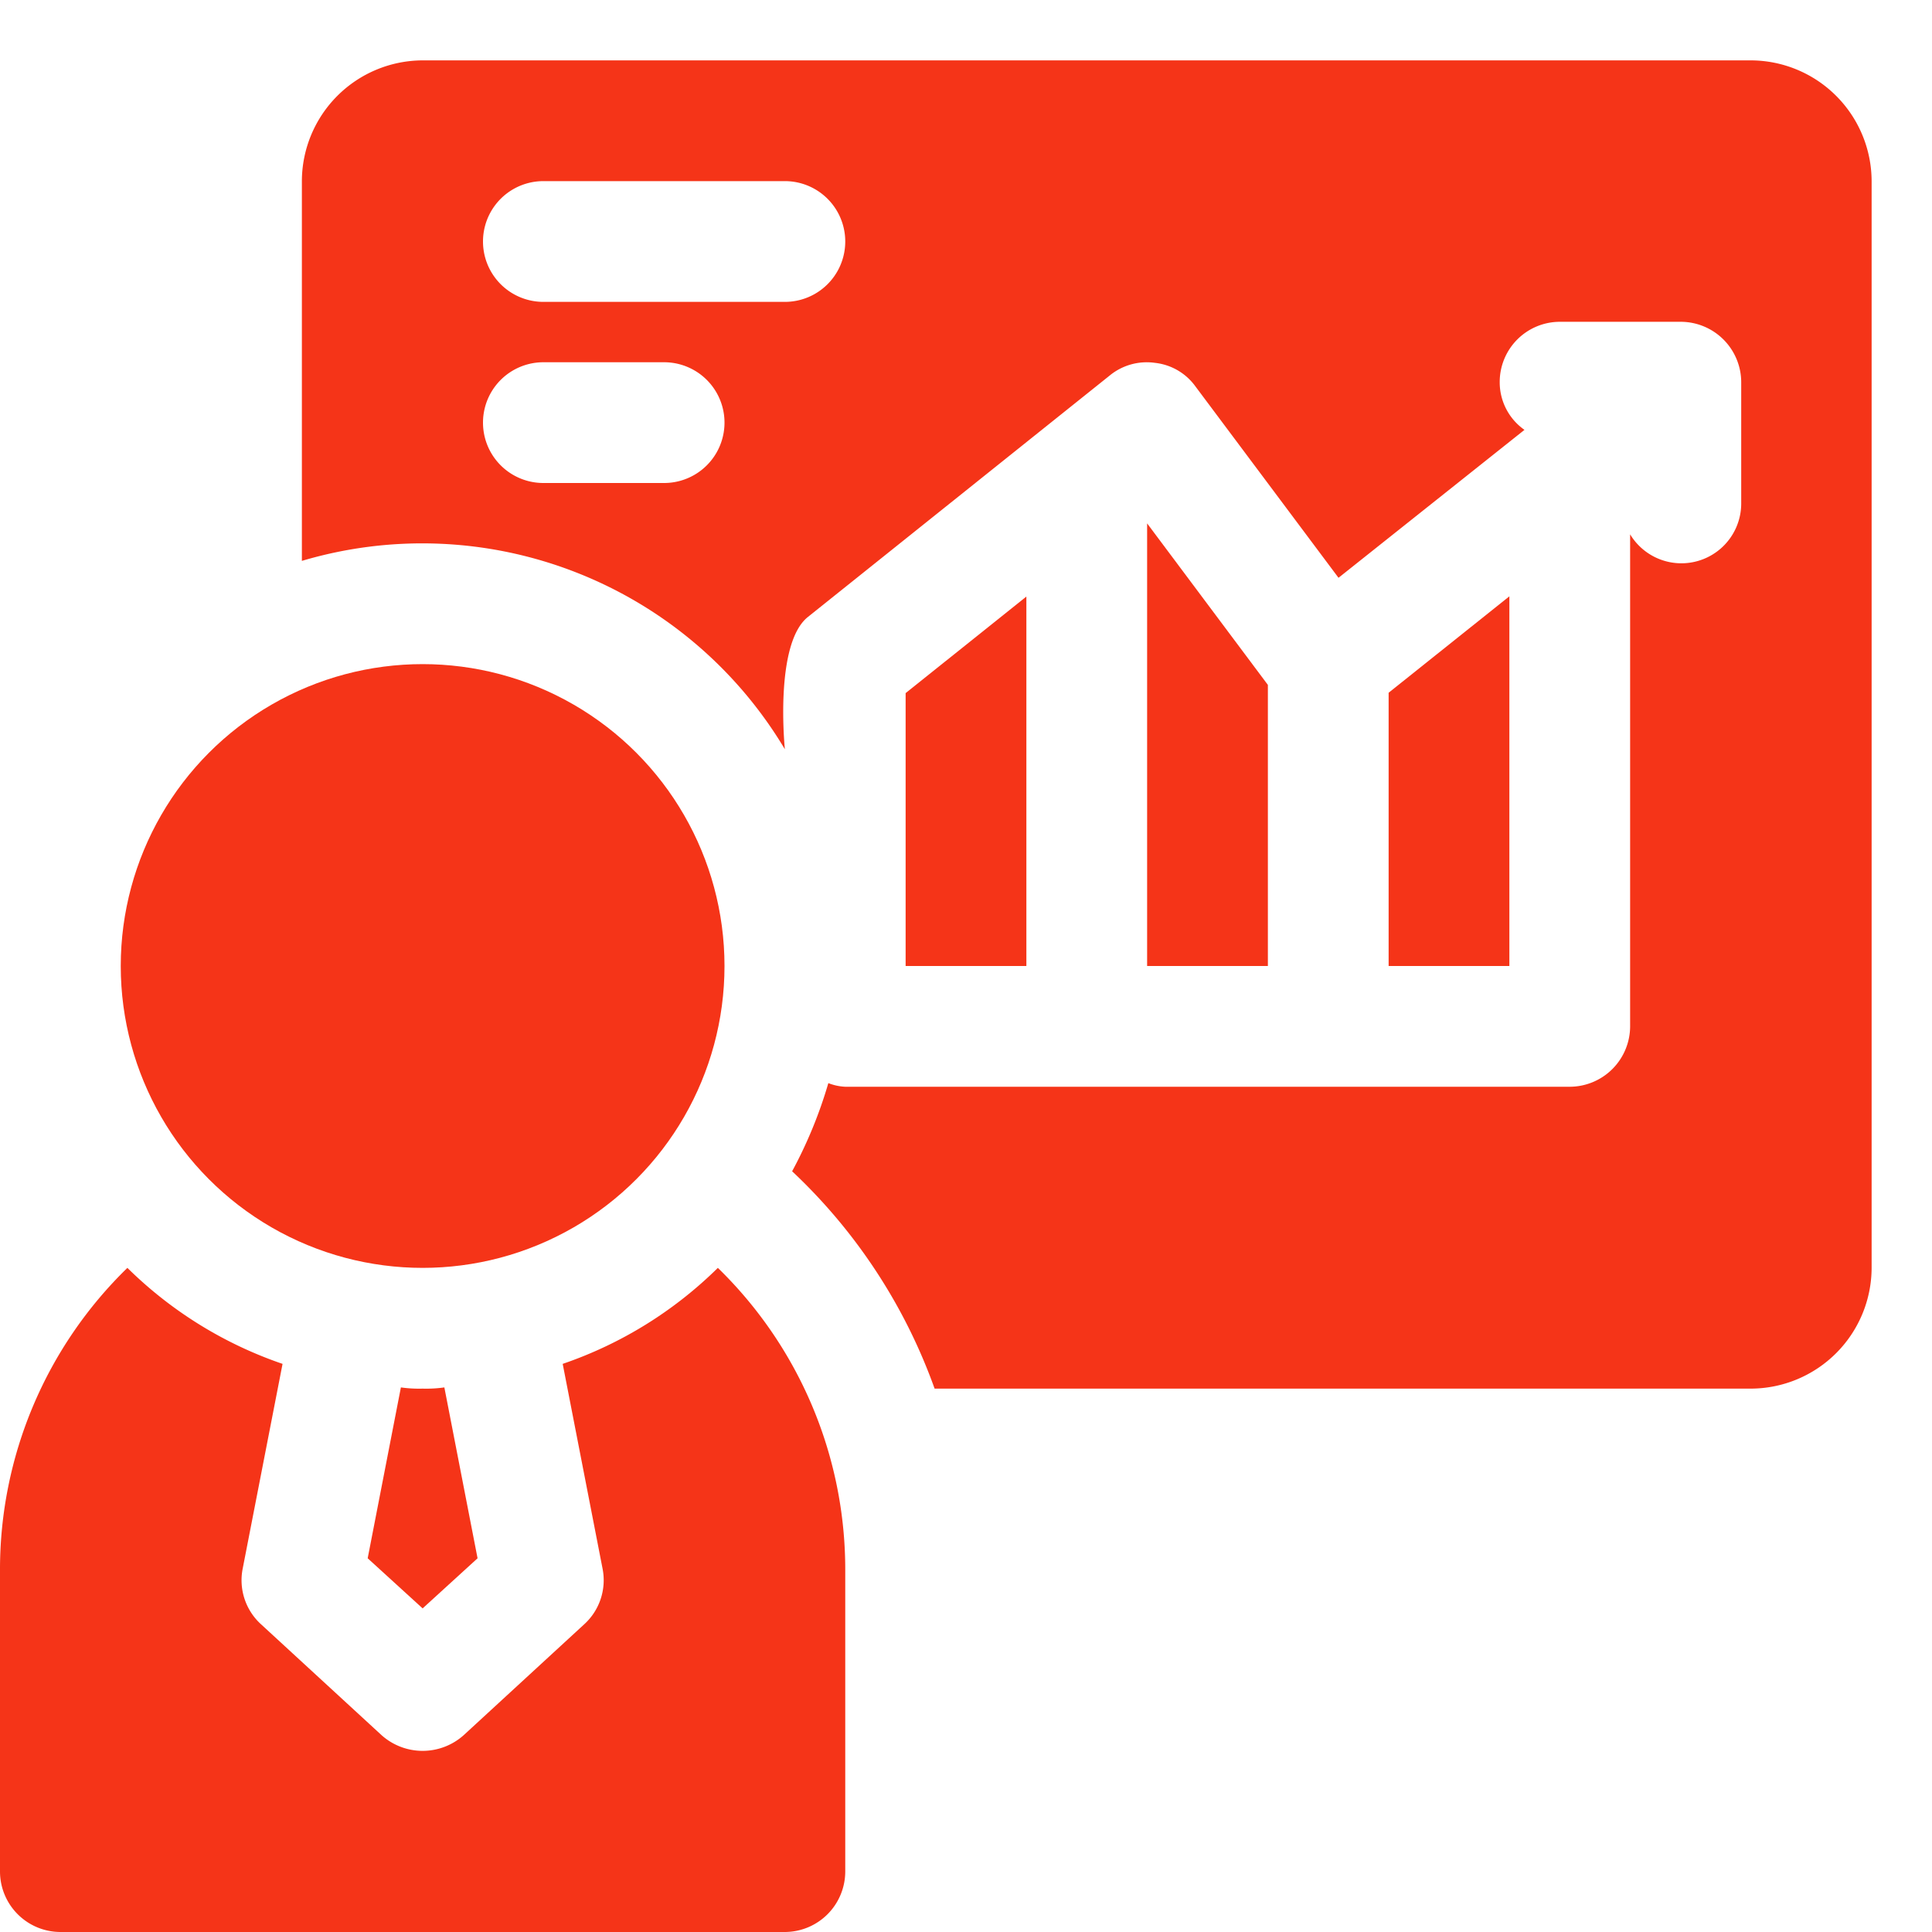
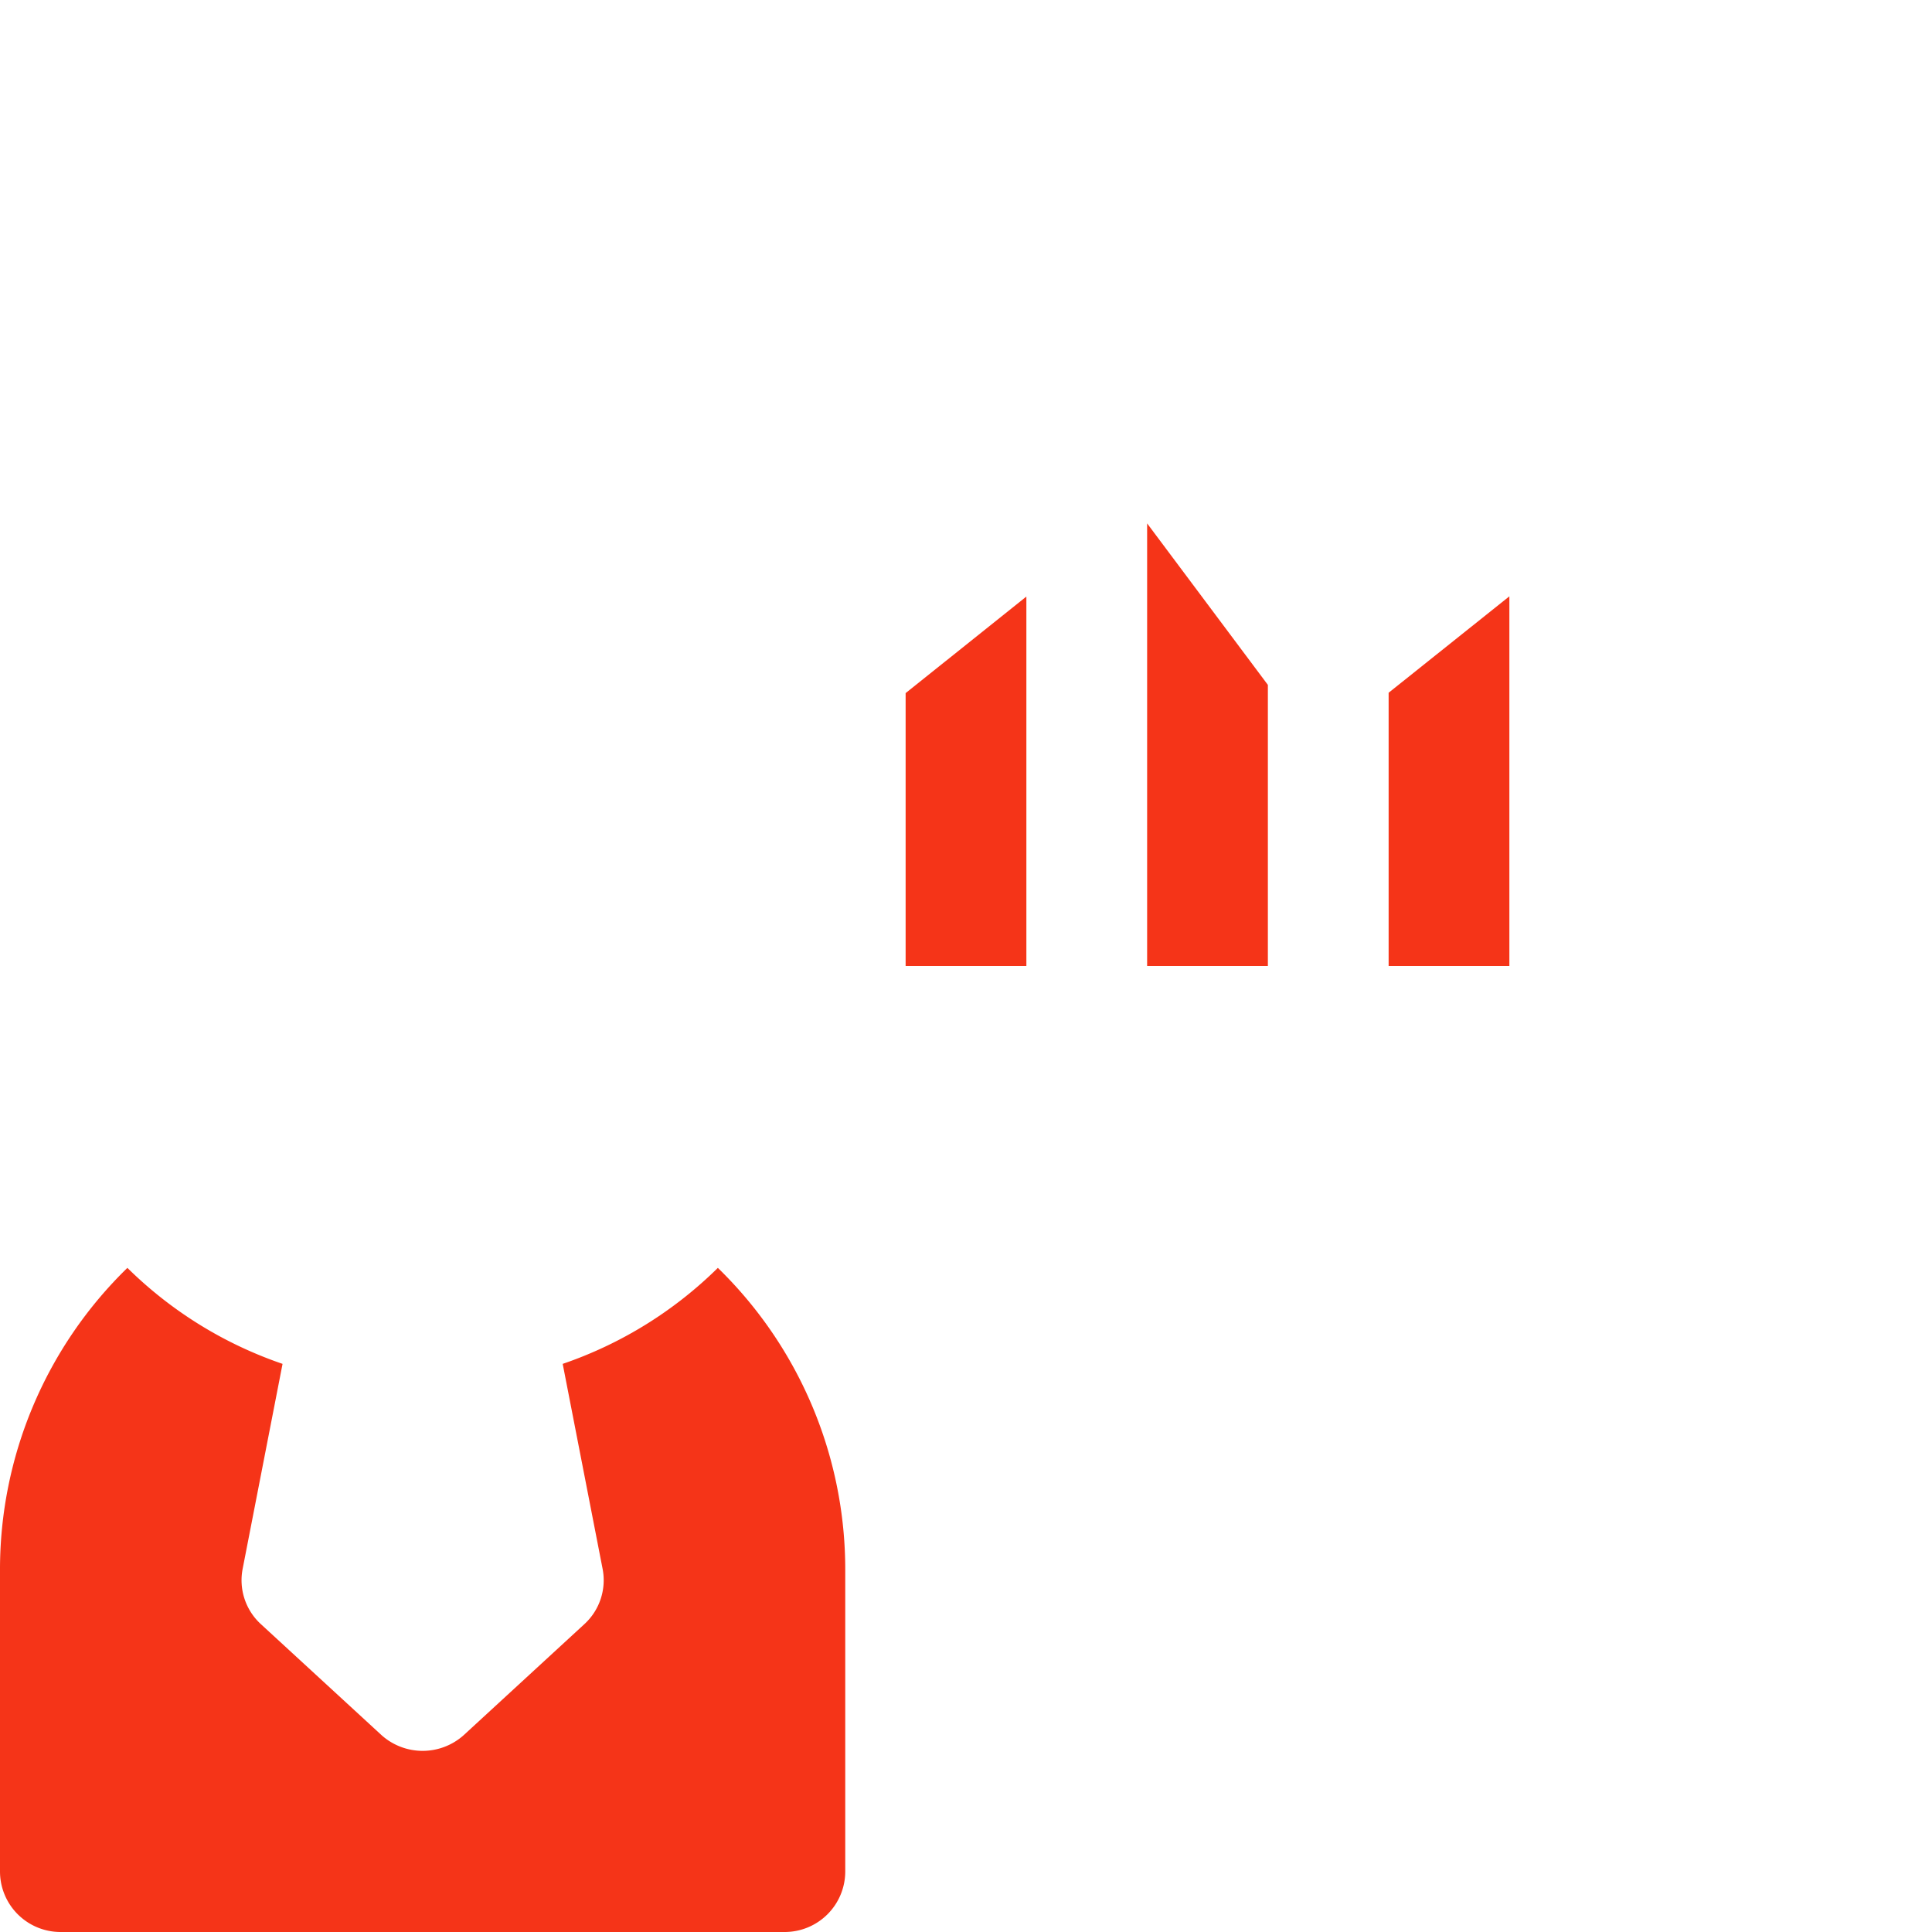
<svg xmlns="http://www.w3.org/2000/svg" width="512" height="512" x="0" y="0" viewBox="0 0 32 32" style="enable-background:new 0 0 512 512" xml:space="preserve" class="">
  <g>
-     <circle cx="7" cy="16" r="5" fill="#F53418" data-original="#000000" class="" />
-     <path d="m7 26.64-.91-.83.55-2.83A2.174 2.174 0 0 0 7 23a2.174 2.174 0 0 0 .36-.02l.55 2.83z" fill="#F53418" data-original="#000000" class="" />
    <path d="M14 26v5a1.003 1.003 0 0 1-1 1H1a1.003 1.003 0 0 1-1-1v-5a6.97 6.97 0 0 1 2.11-5 6.78 6.78 0 0 0 2.57 1.59l-.66 3.39a.986.986 0 0 0 .3.92l2 1.84a1.02 1.02 0 0 0 1.36 0l2-1.84a.986.986 0 0 0 .3-.92l-.66-3.39A6.78 6.78 0 0 0 11.89 21 6.97 6.97 0 0 1 14 26zM19 16h2v-4.656l-2-2.675zM23 16h2V9.877l-2 1.597zM15 16h2V9.881l-2 1.599z" fill="#F53418" data-original="#000000" class="" />
-     <path d="M29 1H7a2.006 2.006 0 0 0-2 2v6.29a6.995 6.995 0 0 1 8 3.12s-.18-1.74.38-2.19l5-4a.967.967 0 0 1 .75-.21.954.954 0 0 1 .67.39l2.37 3.17 3.08-2.45a.962.962 0 0 1-.41-.79.997.997 0 0 1 1-1h2a1.003 1.003 0 0 1 1 1v2a.991.991 0 0 1-1.84.52V17a1.003 1.003 0 0 1-1 1H14a.875.875 0 0 1-.28-.06 7.47 7.47 0 0 1-.6 1.46 9.182 9.182 0 0 1 2.36 3.6H29a2.006 2.006 0 0 0 2-2V3a2.006 2.006 0 0 0-2-2zM11 8H9a1 1 0 0 1 0-2h2a1 1 0 0 1 0 2zm2-3H9a1 1 0 0 1 0-2h4a1 1 0 0 1 0 2z" fill="#F53418" data-original="#000000" class="" />
  </g>
</svg>